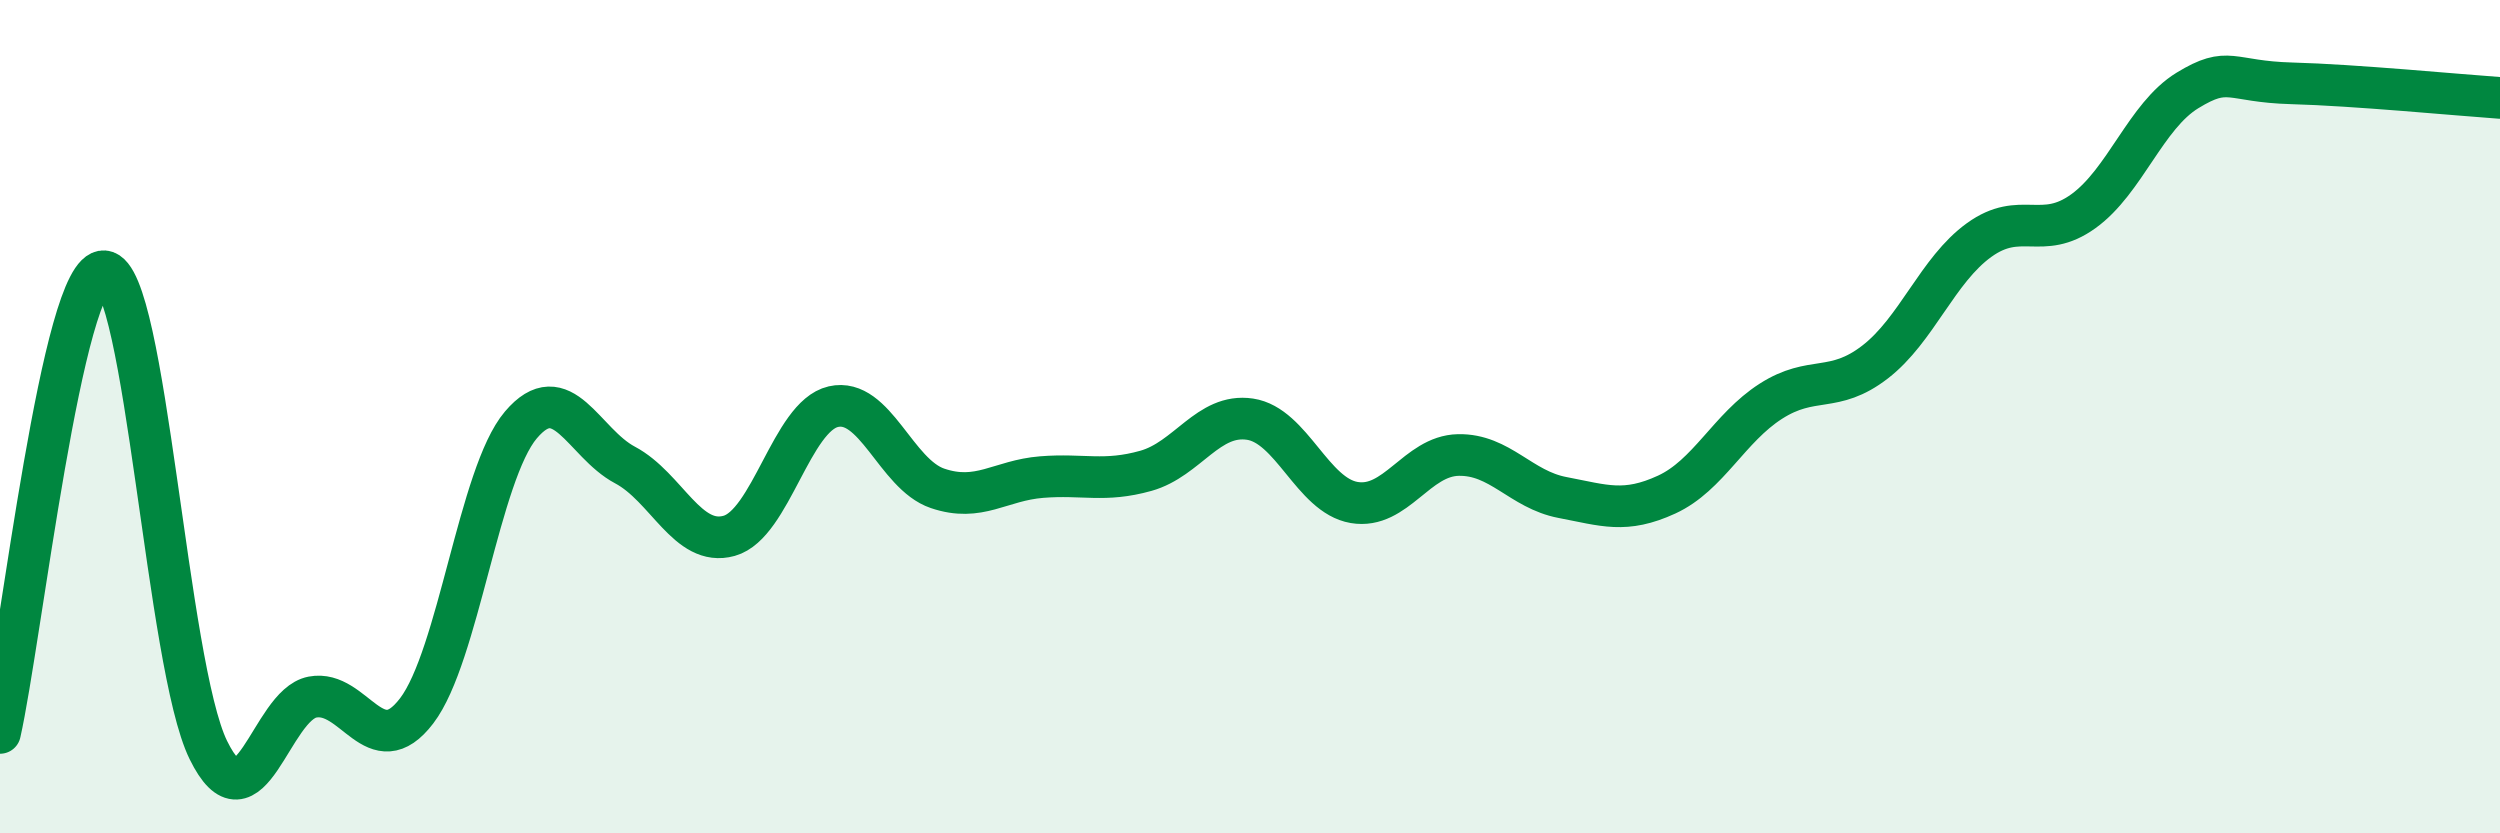
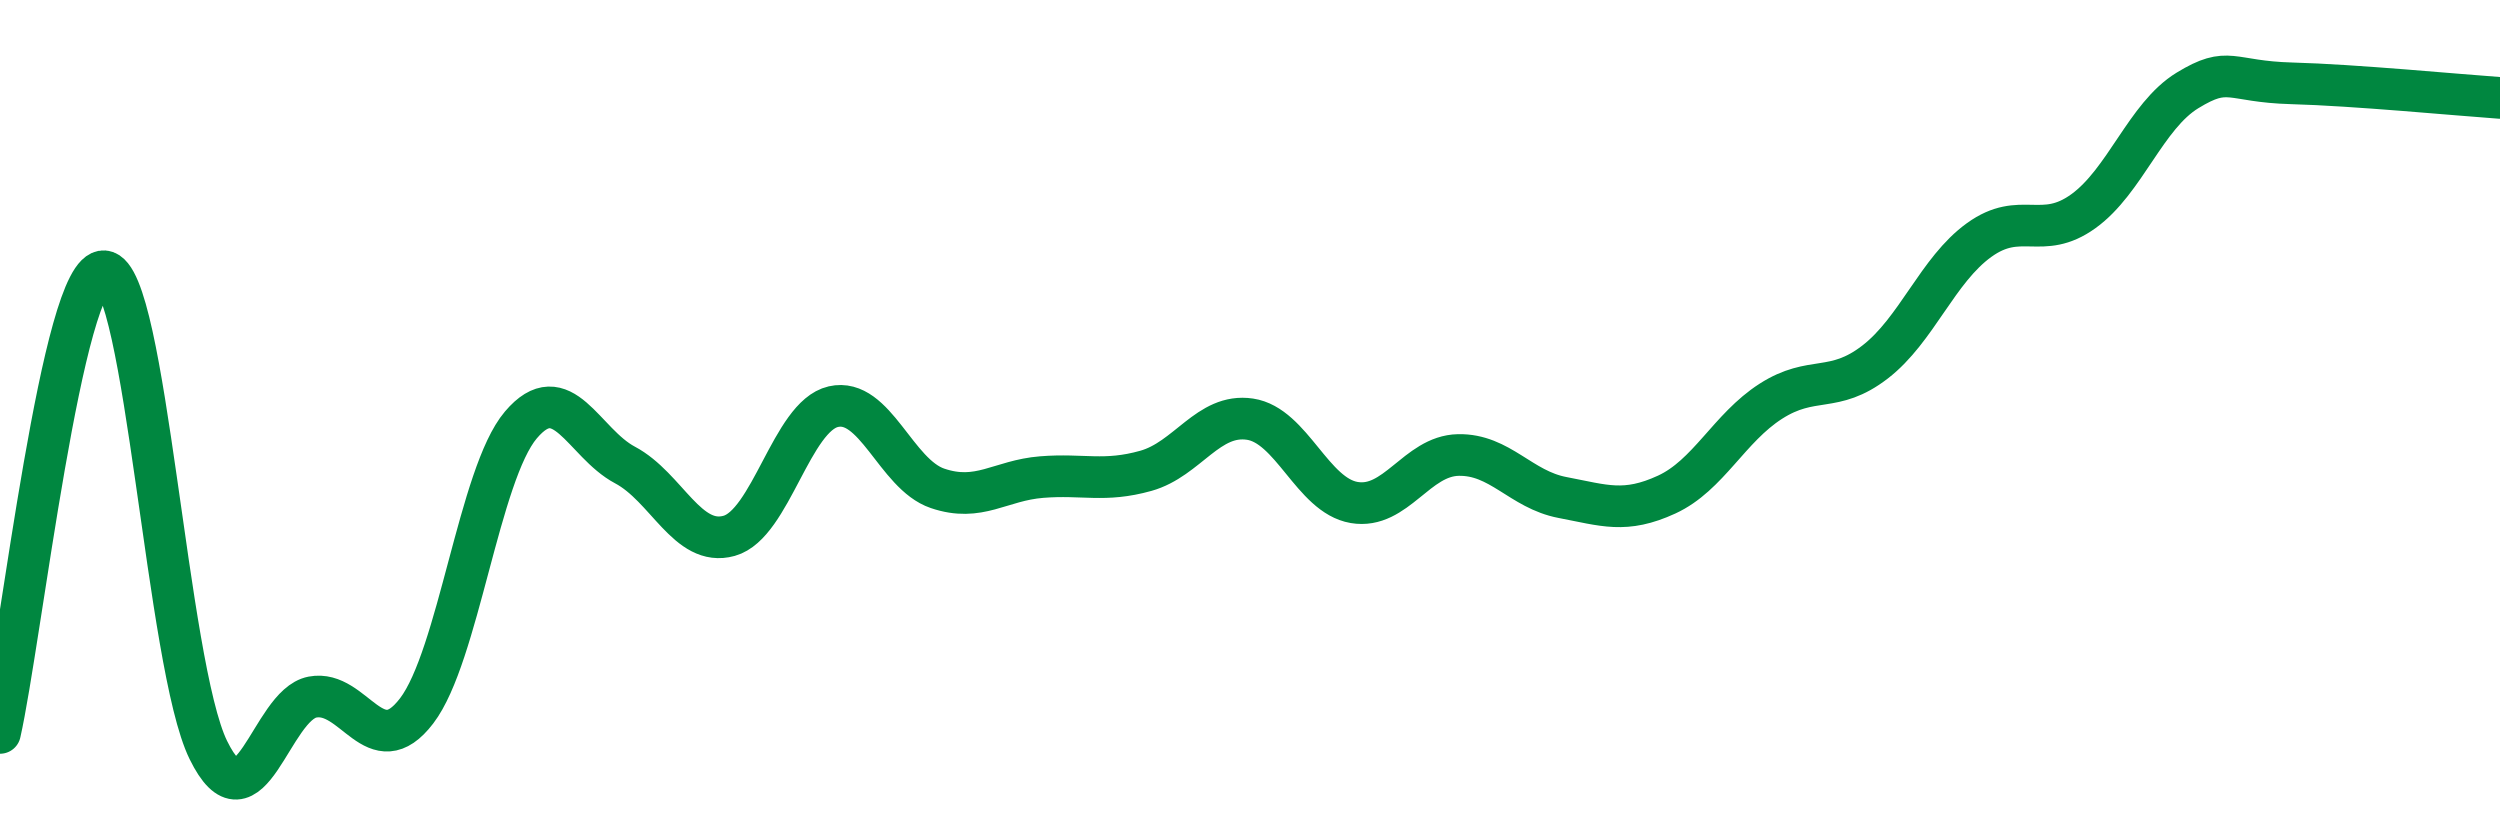
<svg xmlns="http://www.w3.org/2000/svg" width="60" height="20" viewBox="0 0 60 20">
-   <path d="M 0,17.59 C 0.5,15.37 1.5,6.43 2.5,6.51 C 3.5,6.59 4,15.96 5,18 C 6,20.04 6.5,16.92 7.5,16.73 C 8.5,16.54 9,18.37 10,17.06 C 11,15.75 11.5,11.38 12.5,10.2 C 13.5,9.02 14,10.63 15,11.16 C 16,11.69 16.5,13.14 17.5,12.86 C 18.5,12.58 19,9.99 20,9.76 C 21,9.53 21.5,11.38 22.5,11.72 C 23.5,12.06 24,11.53 25,11.45 C 26,11.37 26.5,11.58 27.5,11.3 C 28.5,11.02 29,9.91 30,10.06 C 31,10.21 31.5,11.89 32.5,12.06 C 33.5,12.23 34,10.94 35,10.92 C 36,10.9 36.5,11.75 37.5,11.94 C 38.5,12.13 39,12.33 40,11.87 C 41,11.41 41.5,10.27 42.5,9.63 C 43.5,8.99 44,9.46 45,8.69 C 46,7.92 46.5,6.48 47.5,5.76 C 48.5,5.04 49,5.79 50,5.07 C 51,4.35 51.5,2.78 52.5,2.17 C 53.5,1.56 53.5,1.96 55,2 C 56.5,2.04 59,2.28 60,2.35L60 20L0 20Z" fill="#008740" opacity="0.1" stroke-linecap="round" stroke-linejoin="round" />
  <path d="M 0,17.59 C 0.5,15.37 1.5,6.43 2.5,6.51 C 3.5,6.59 4,15.96 5,18 C 6,20.04 6.5,16.92 7.5,16.73 C 8.5,16.54 9,18.37 10,17.06 C 11,15.75 11.5,11.38 12.5,10.2 C 13.5,9.02 14,10.63 15,11.16 C 16,11.69 16.5,13.14 17.5,12.86 C 18.5,12.58 19,9.99 20,9.76 C 21,9.53 21.5,11.38 22.5,11.72 C 23.5,12.06 24,11.53 25,11.45 C 26,11.37 26.5,11.58 27.5,11.3 C 28.5,11.02 29,9.91 30,10.06 C 31,10.21 31.5,11.89 32.5,12.06 C 33.5,12.23 34,10.94 35,10.92 C 36,10.9 36.5,11.75 37.5,11.94 C 38.5,12.13 39,12.33 40,11.87 C 41,11.41 41.5,10.27 42.5,9.63 C 43.5,8.99 44,9.46 45,8.69 C 46,7.92 46.5,6.48 47.5,5.76 C 48.5,5.04 49,5.79 50,5.07 C 51,4.35 51.5,2.78 52.5,2.17 C 53.5,1.56 53.5,1.96 55,2 C 56.5,2.04 59,2.28 60,2.35" stroke="#008740" stroke-width="1" fill="none" stroke-linecap="round" stroke-linejoin="round" />
</svg>